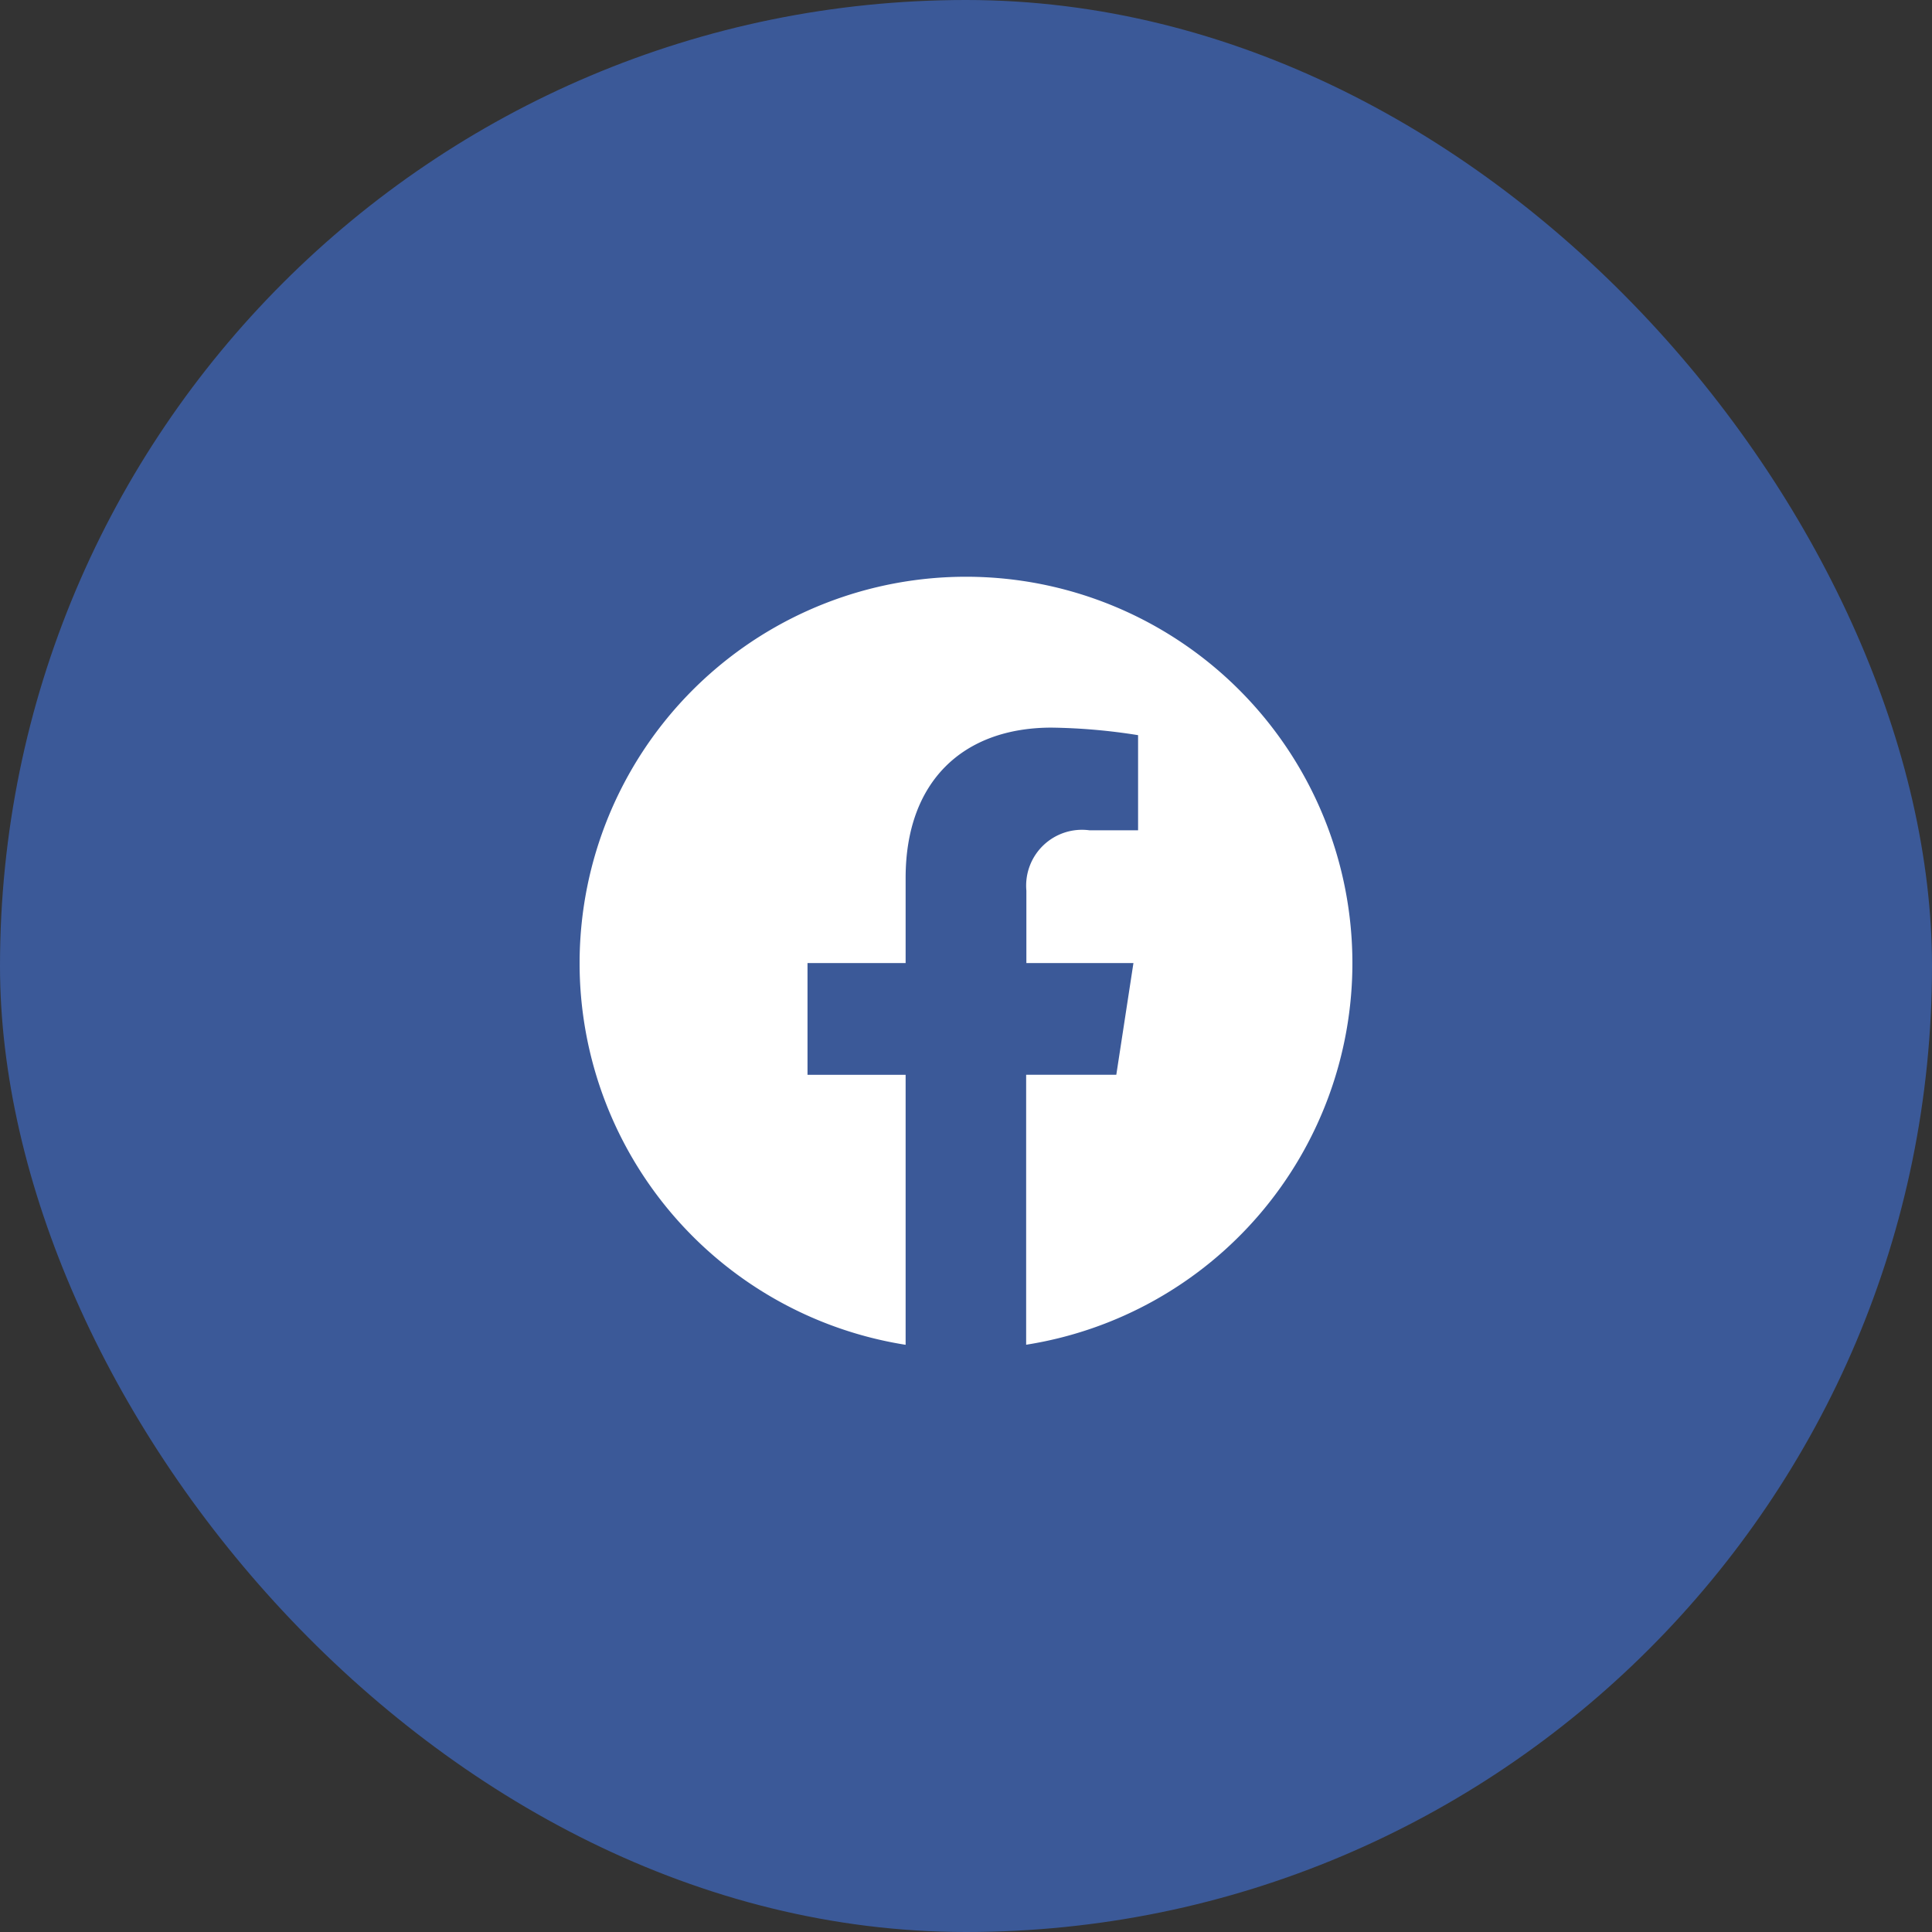
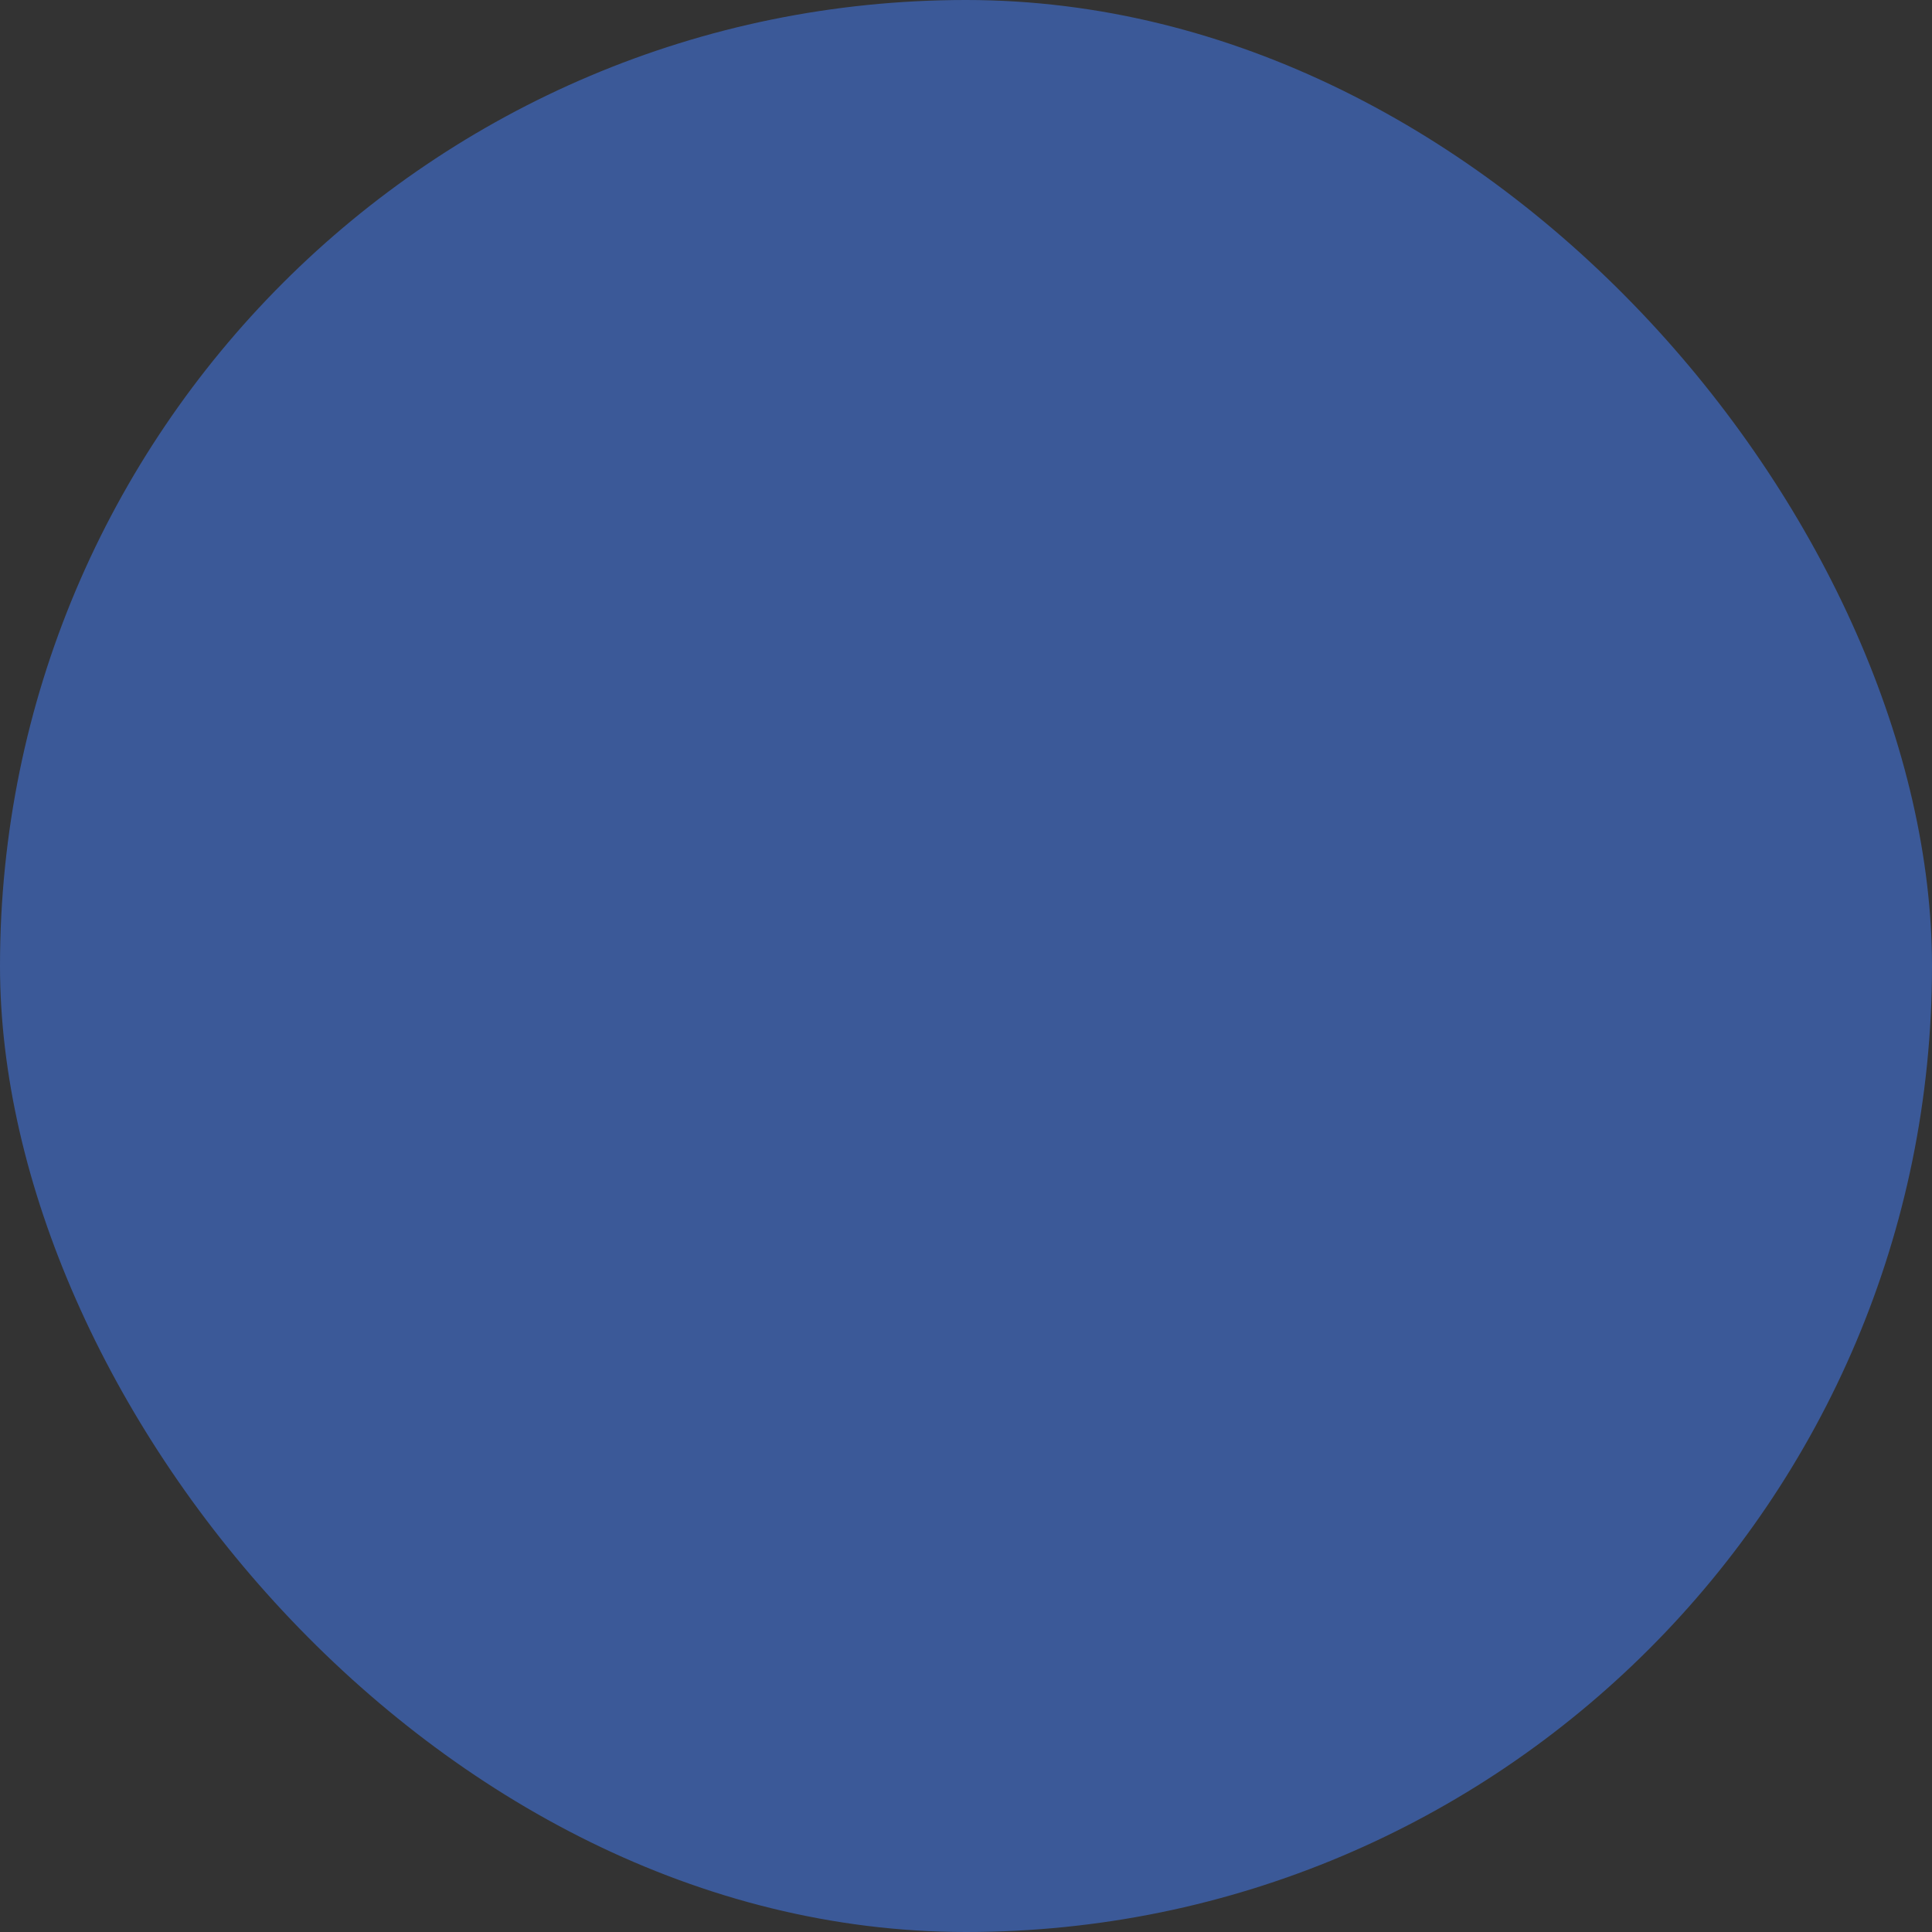
<svg xmlns="http://www.w3.org/2000/svg" width="60" height="60" viewBox="0 0 60 60">
  <rect x="0" y="0" width="60" height="60" fill="#333333" stroke="none" />
  <defs>
    <clipPath id="clip-path">
-       <rect id="長方形_1727" data-name="長方形 1727" width="24" height="23.854" fill="none" />
-     </clipPath>
+       </clipPath>
  </defs>
  <g id="facebook" transform="translate(-887 -1409)">
    <rect id="長方形_1725" data-name="長方形 1725" width="60" height="60" rx="30" transform="translate(887 1409)" fill="#3b5998" />
    <g id="グループ_2950" data-name="グループ 2950" transform="translate(905 1426.91)">
      <g id="グループ_2949" data-name="グループ 2949" clip-path="url(#clip-path)">
-         <path id="パス_3329" data-name="パス 3329" d="M24,12A12,12,0,1,0,10.125,23.856V15.471H7.078V12h3.047V9.358c0-3.007,1.792-4.669,4.533-4.669a18.453,18.453,0,0,1,2.686.234V7.877H15.831a1.734,1.734,0,0,0-1.956,1.874V12H17.2l-.532,3.469h-2.8v8.385A12,12,0,0,0,24,12" transform="translate(0 -0.002)" fill="#fff" />
+         <path id="パス_3329" data-name="パス 3329" d="M24,12A12,12,0,1,0,10.125,23.856V15.471H7.078V12h3.047V9.358c0-3.007,1.792-4.669,4.533-4.669a18.453,18.453,0,0,1,2.686.234V7.877H15.831a1.734,1.734,0,0,0-1.956,1.874V12H17.2h-2.8v8.385A12,12,0,0,0,24,12" transform="translate(0 -0.002)" fill="#fff" />
      </g>
    </g>
  </g>
</svg>